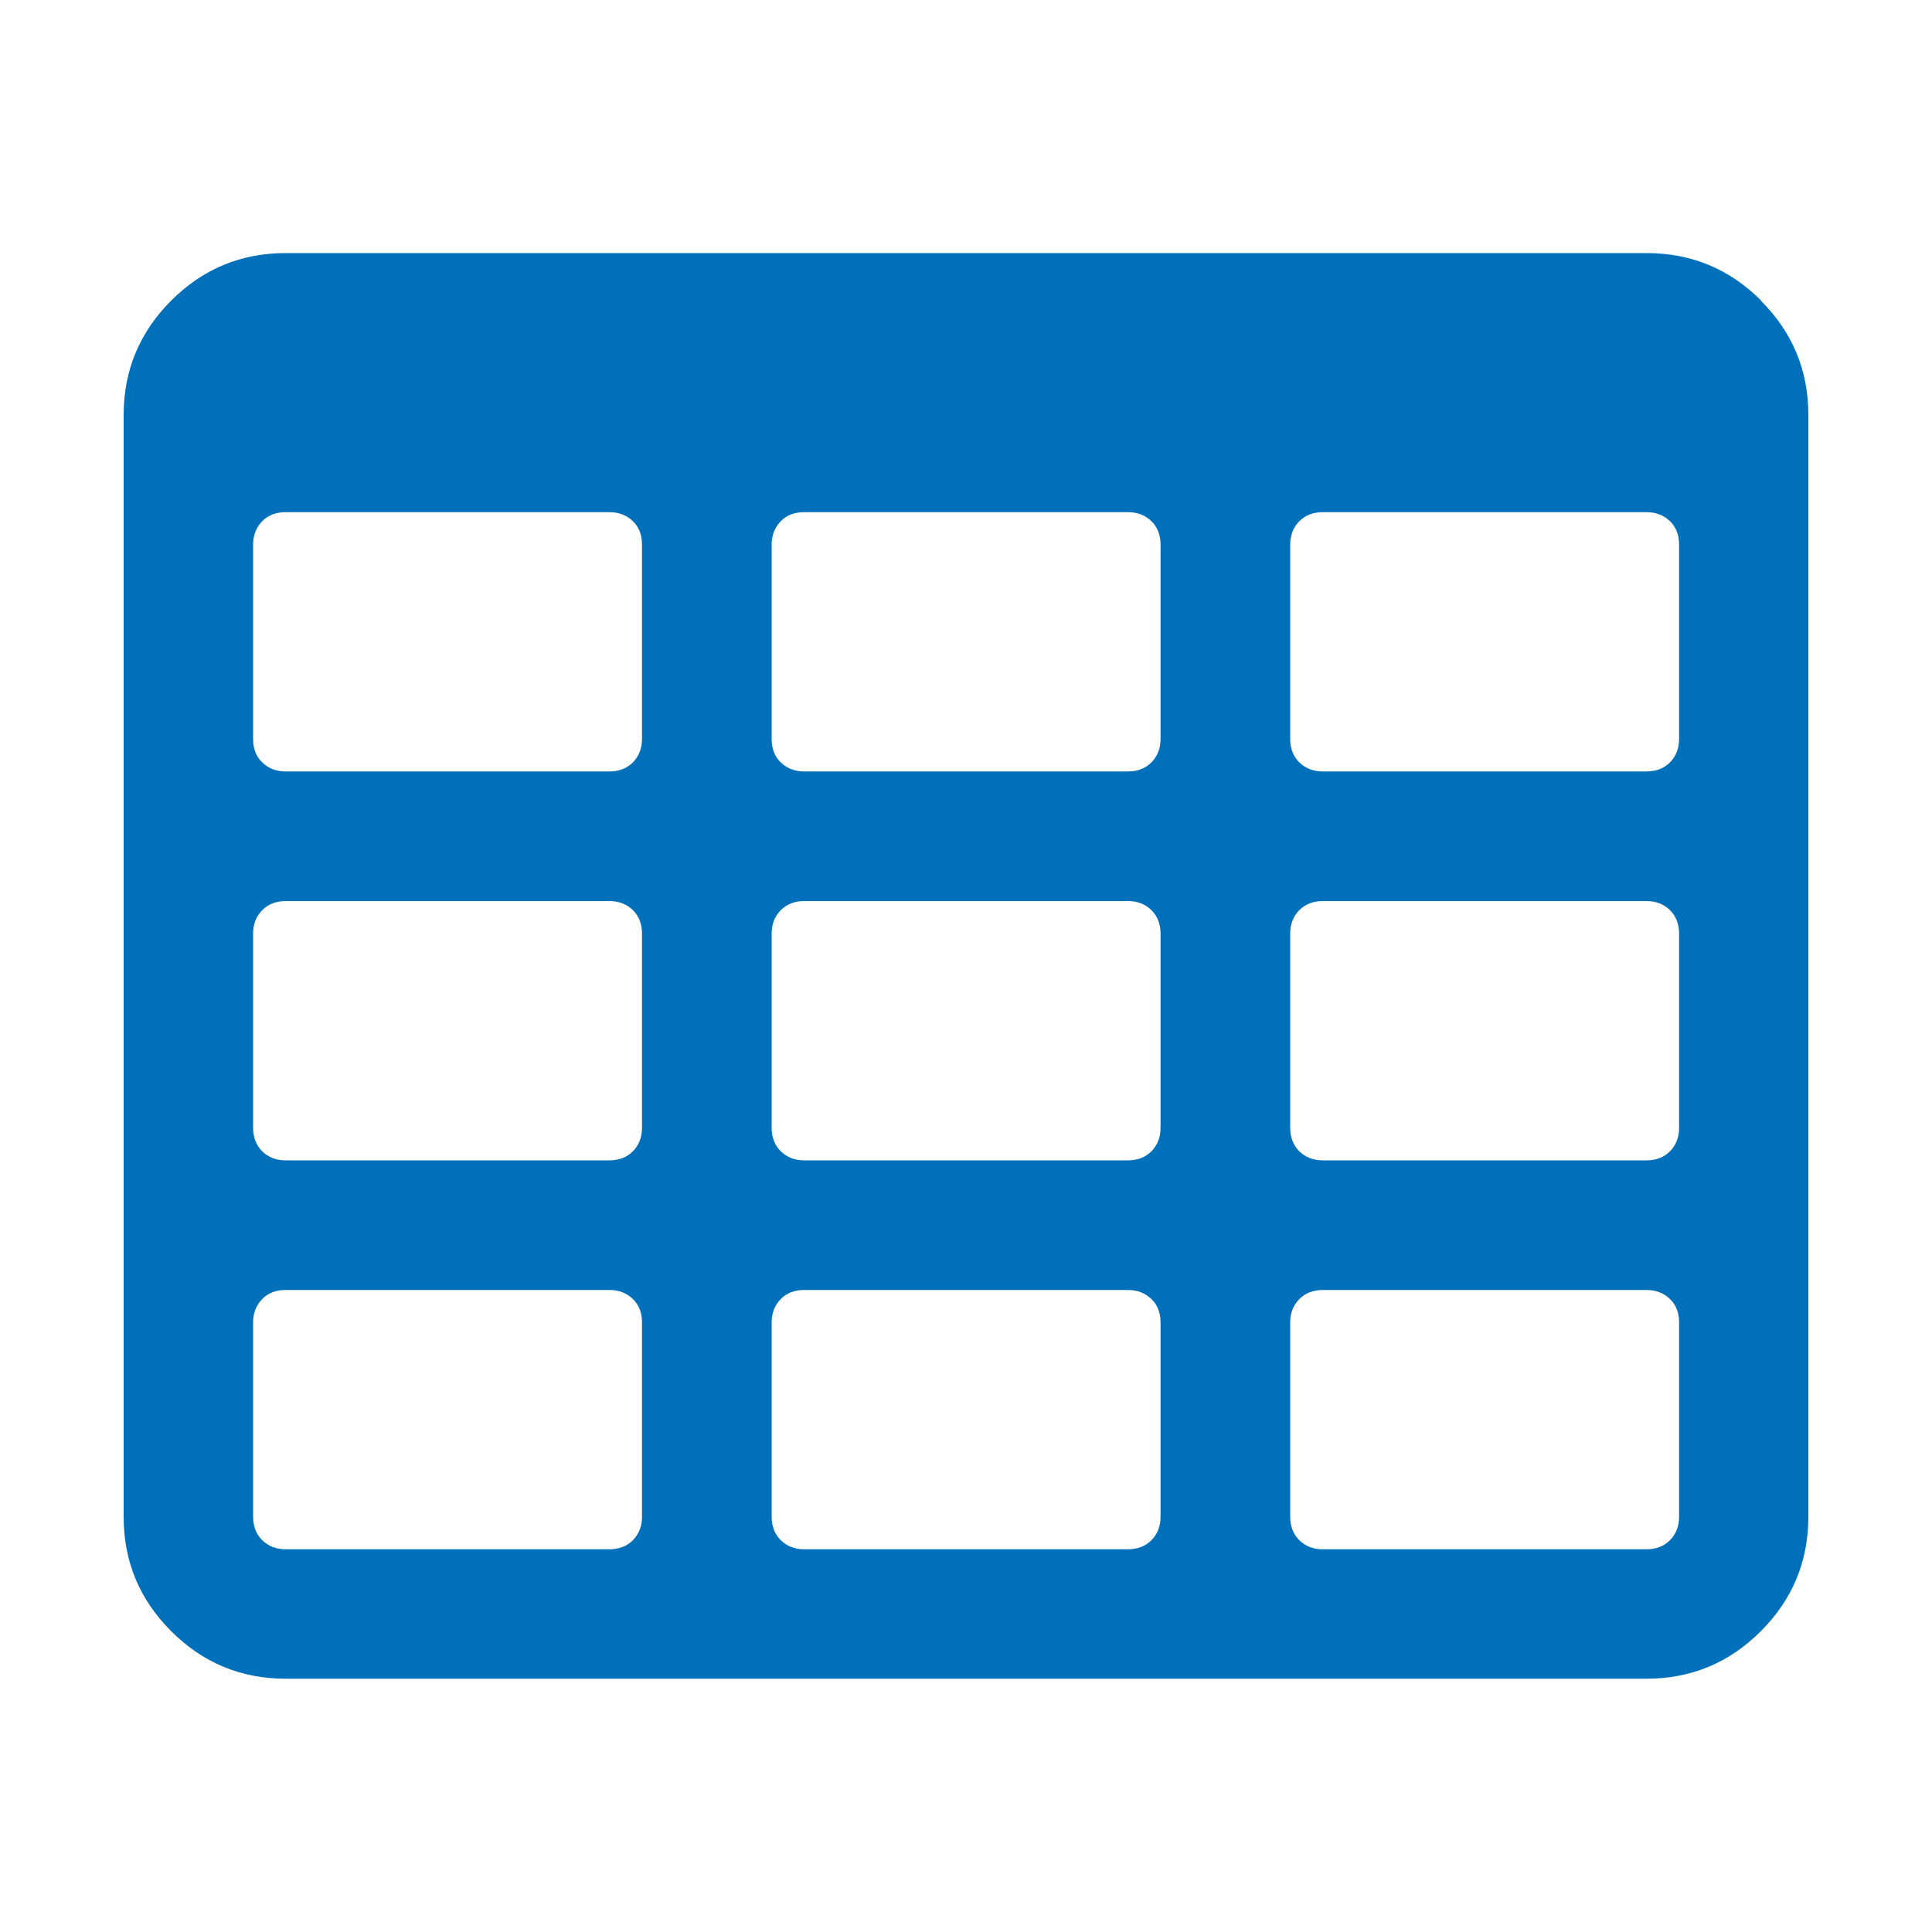
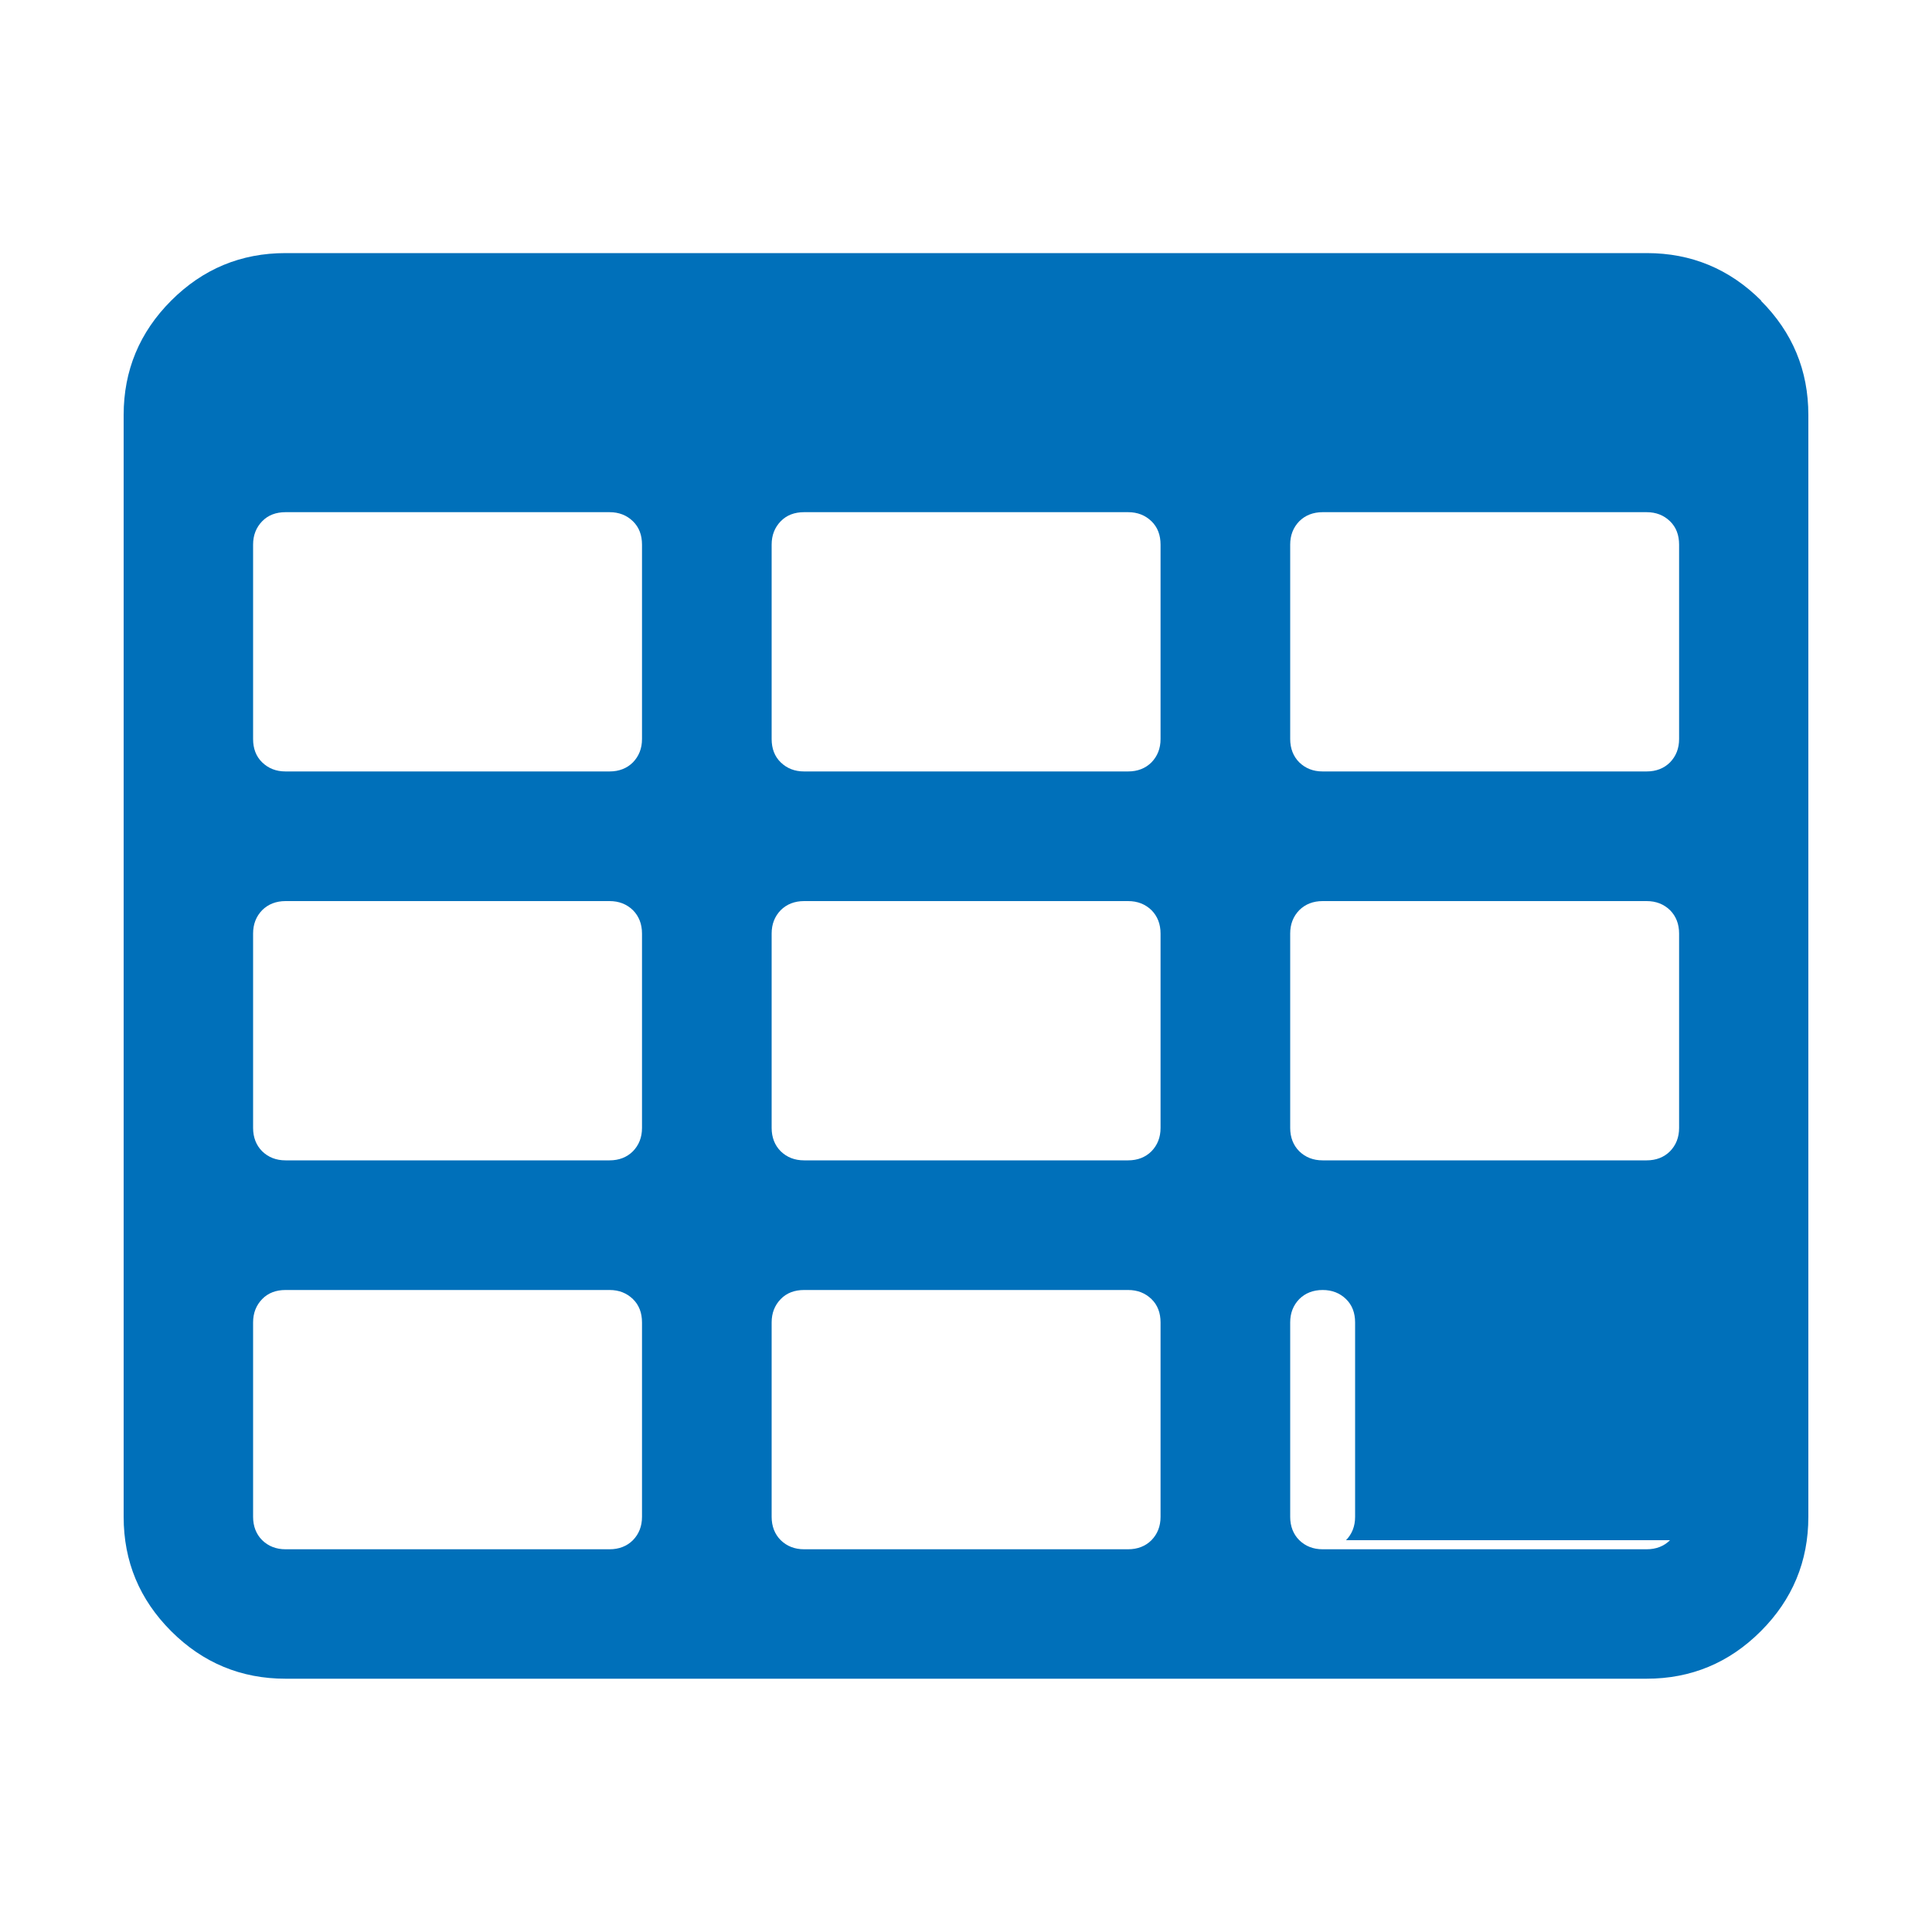
<svg xmlns="http://www.w3.org/2000/svg" id="sql-table" viewBox="0 0 100 100">
-   <path d="m32.76,79.72c-.31.31-.72.47-1.21.47H14.78c-.49,0-.89-.16-1.21-.47-.31-.31-.47-.72-.47-1.21v-10.06c0-.49.16-.89.47-1.21s.72-.47,1.21-.47h16.77c.49,0,.89.16,1.21.47s.47.72.47,1.21v10.06c0,.49-.16.89-.47,1.21Zm0-20.13c-.31.31-.72.47-1.21.47H14.78c-.49,0-.89-.16-1.21-.47-.31-.31-.47-.72-.47-1.21v-10.06c0-.49.16-.89.47-1.21.31-.31.72-.47,1.21-.47h16.77c.49,0,.89.16,1.21.47.31.31.47.72.47,1.21v10.06c0,.49-.16.89-.47,1.21Zm26.84,20.13c-.31.31-.72.47-1.21.47h-16.77c-.49,0-.89-.16-1.21-.47-.31-.31-.47-.72-.47-1.21v-10.06c0-.49.16-.89.47-1.21s.72-.47,1.21-.47h16.77c.49,0,.89.16,1.21.47s.47.72.47,1.21v10.06c0,.49-.16.89-.47,1.21Zm-26.84-40.26c-.31.31-.72.47-1.21.47H14.78c-.49,0-.89-.16-1.21-.47s-.47-.72-.47-1.21v-10.06c0-.49.16-.89.47-1.21s.72-.47,1.21-.47h16.77c.49,0,.89.16,1.21.47s.47.72.47,1.21v10.06c0,.49-.16.89-.47,1.21Zm26.84,20.13c-.31.31-.72.47-1.21.47h-16.77c-.49,0-.89-.16-1.21-.47-.31-.31-.47-.72-.47-1.21v-10.06c0-.49.16-.89.47-1.21.31-.31.72-.47,1.21-.47h16.77c.49,0,.89.16,1.21.47.31.31.47.72.47,1.21v10.06c0,.49-.16.89-.47,1.21Zm26.84,20.13c-.31.31-.72.47-1.21.47h-16.77c-.49,0-.89-.16-1.21-.47-.31-.31-.47-.72-.47-1.21v-10.06c0-.49.16-.89.47-1.21.31-.31.72-.47,1.21-.47h16.77c.49,0,.89.16,1.21.47s.47.72.47,1.21v10.06c0,.49-.16.89-.47,1.21Zm-26.84-40.26c-.31.31-.72.47-1.21.47h-16.77c-.49,0-.89-.16-1.21-.47s-.47-.72-.47-1.21v-10.06c0-.49.16-.89.47-1.21s.72-.47,1.21-.47h16.77c.49,0,.89.16,1.21.47s.47.72.47,1.21v10.06c0,.49-.16.89-.47,1.21Zm26.84,20.13c-.31.31-.72.47-1.21.47h-16.77c-.49,0-.89-.16-1.21-.47-.31-.31-.47-.72-.47-1.21v-10.06c0-.49.16-.89.47-1.21.31-.31.72-.47,1.21-.47h16.77c.49,0,.89.16,1.21.47.31.31.47.72.47,1.21v10.06c0,.49-.16.89-.47,1.21Zm0-20.13c-.31.31-.72.47-1.21.47h-16.77c-.49,0-.89-.16-1.21-.47-.31-.31-.47-.72-.47-1.21v-10.06c0-.49.16-.89.47-1.21.31-.31.72-.47,1.21-.47h16.77c.49,0,.89.16,1.21.47s.47.72.47,1.21v10.06c0,.49-.16.89-.47,1.21Zm4.72-23.9c-1.64-1.64-3.62-2.46-5.92-2.46H14.78c-2.31,0-4.28.82-5.92,2.46-1.64,1.64-2.46,3.62-2.46,5.92v57.03c0,2.31.82,4.28,2.46,5.92,1.64,1.64,3.62,2.46,5.92,2.46h70.44c2.31,0,4.28-.82,5.92-2.46,1.64-1.64,2.46-3.62,2.46-5.92V21.48c0-2.31-.82-4.28-2.46-5.92Z" fill="#0070ba" fill-rule="evenodd" stroke-width="0" />
+   <path d="m32.76,79.72c-.31.31-.72.47-1.21.47H14.78c-.49,0-.89-.16-1.21-.47-.31-.31-.47-.72-.47-1.21v-10.06c0-.49.16-.89.47-1.21s.72-.47,1.21-.47h16.77c.49,0,.89.16,1.21.47s.47.72.47,1.21v10.06c0,.49-.16.89-.47,1.21Zm0-20.13c-.31.31-.72.47-1.21.47H14.78c-.49,0-.89-.16-1.21-.47-.31-.31-.47-.72-.47-1.21v-10.06c0-.49.16-.89.47-1.21.31-.31.72-.47,1.21-.47h16.77c.49,0,.89.16,1.21.47.31.31.47.72.47,1.21v10.06c0,.49-.16.89-.47,1.21Zm26.84,20.13c-.31.31-.72.47-1.21.47h-16.77c-.49,0-.89-.16-1.21-.47-.31-.31-.47-.72-.47-1.21v-10.06c0-.49.16-.89.47-1.21s.72-.47,1.21-.47h16.77c.49,0,.89.16,1.21.47s.47.72.47,1.21v10.06c0,.49-.16.89-.47,1.21Zm-26.84-40.26c-.31.31-.72.47-1.21.47H14.78c-.49,0-.89-.16-1.21-.47s-.47-.72-.47-1.21v-10.06c0-.49.16-.89.47-1.21s.72-.47,1.21-.47h16.77c.49,0,.89.16,1.21.47s.47.72.47,1.21v10.06c0,.49-.16.89-.47,1.21Zm26.84,20.13c-.31.31-.72.47-1.21.47h-16.77c-.49,0-.89-.16-1.21-.47-.31-.31-.47-.72-.47-1.21v-10.06c0-.49.16-.89.47-1.21.31-.31.72-.47,1.21-.47h16.77c.49,0,.89.16,1.21.47.31.31.47.72.47,1.21v10.06c0,.49-.16.89-.47,1.21Zm26.84,20.13c-.31.31-.72.47-1.21.47h-16.77c-.49,0-.89-.16-1.21-.47-.31-.31-.47-.72-.47-1.21v-10.06c0-.49.16-.89.47-1.21.31-.31.72-.47,1.21-.47c.49,0,.89.16,1.21.47s.47.72.47,1.21v10.06c0,.49-.16.89-.47,1.21Zm-26.84-40.26c-.31.31-.72.47-1.21.47h-16.77c-.49,0-.89-.16-1.21-.47s-.47-.72-.47-1.21v-10.06c0-.49.16-.89.47-1.21s.72-.47,1.21-.47h16.77c.49,0,.89.16,1.21.47s.47.72.47,1.21v10.06c0,.49-.16.89-.47,1.21Zm26.84,20.13c-.31.31-.72.47-1.21.47h-16.77c-.49,0-.89-.16-1.21-.47-.31-.31-.47-.72-.47-1.21v-10.06c0-.49.16-.89.47-1.21.31-.31.72-.47,1.21-.47h16.77c.49,0,.89.16,1.21.47.31.31.47.72.47,1.21v10.06c0,.49-.16.89-.47,1.21Zm0-20.13c-.31.31-.72.47-1.21.47h-16.77c-.49,0-.89-.16-1.21-.47-.31-.31-.47-.72-.47-1.21v-10.06c0-.49.16-.89.47-1.21.31-.31.72-.47,1.21-.47h16.77c.49,0,.89.16,1.21.47s.47.72.47,1.21v10.06c0,.49-.16.89-.47,1.21Zm4.72-23.9c-1.64-1.64-3.62-2.46-5.92-2.46H14.78c-2.31,0-4.28.82-5.92,2.46-1.64,1.64-2.46,3.62-2.46,5.92v57.03c0,2.31.82,4.28,2.46,5.92,1.64,1.64,3.62,2.46,5.92,2.46h70.44c2.31,0,4.28-.82,5.92-2.46,1.64-1.64,2.46-3.62,2.46-5.92V21.48c0-2.31-.82-4.28-2.46-5.92Z" fill="#0070ba" fill-rule="evenodd" stroke-width="0" />
</svg>